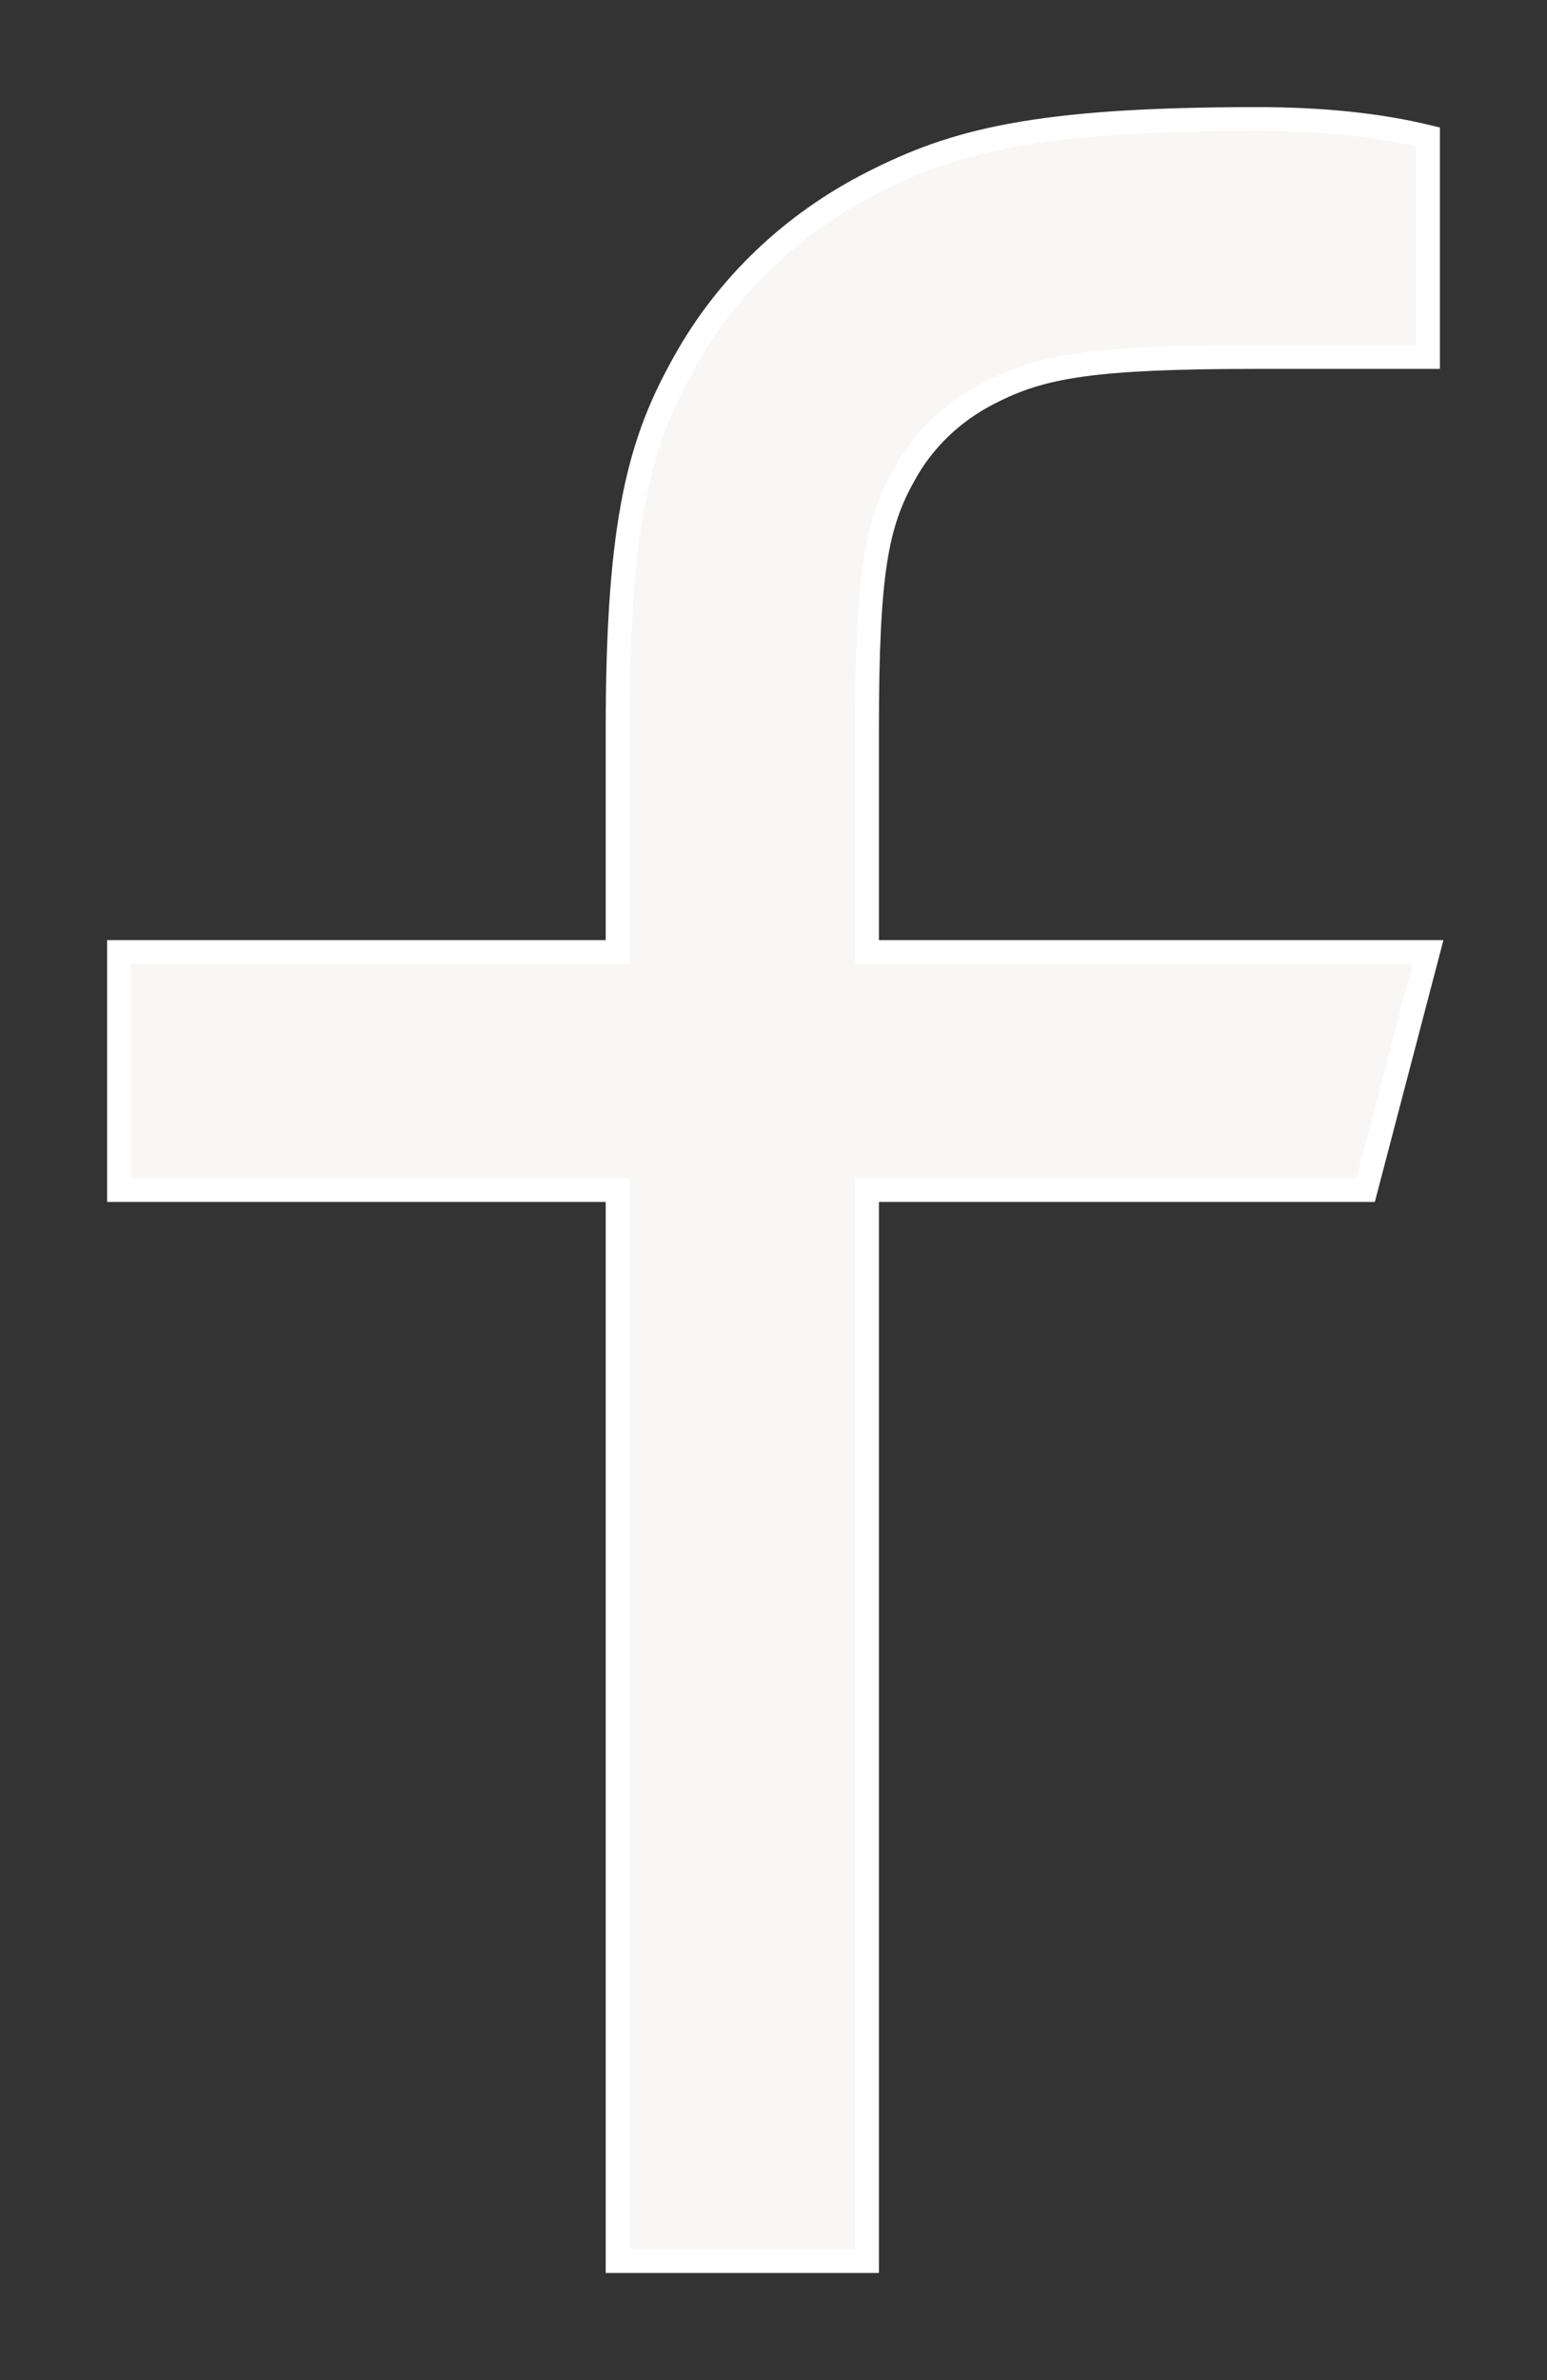
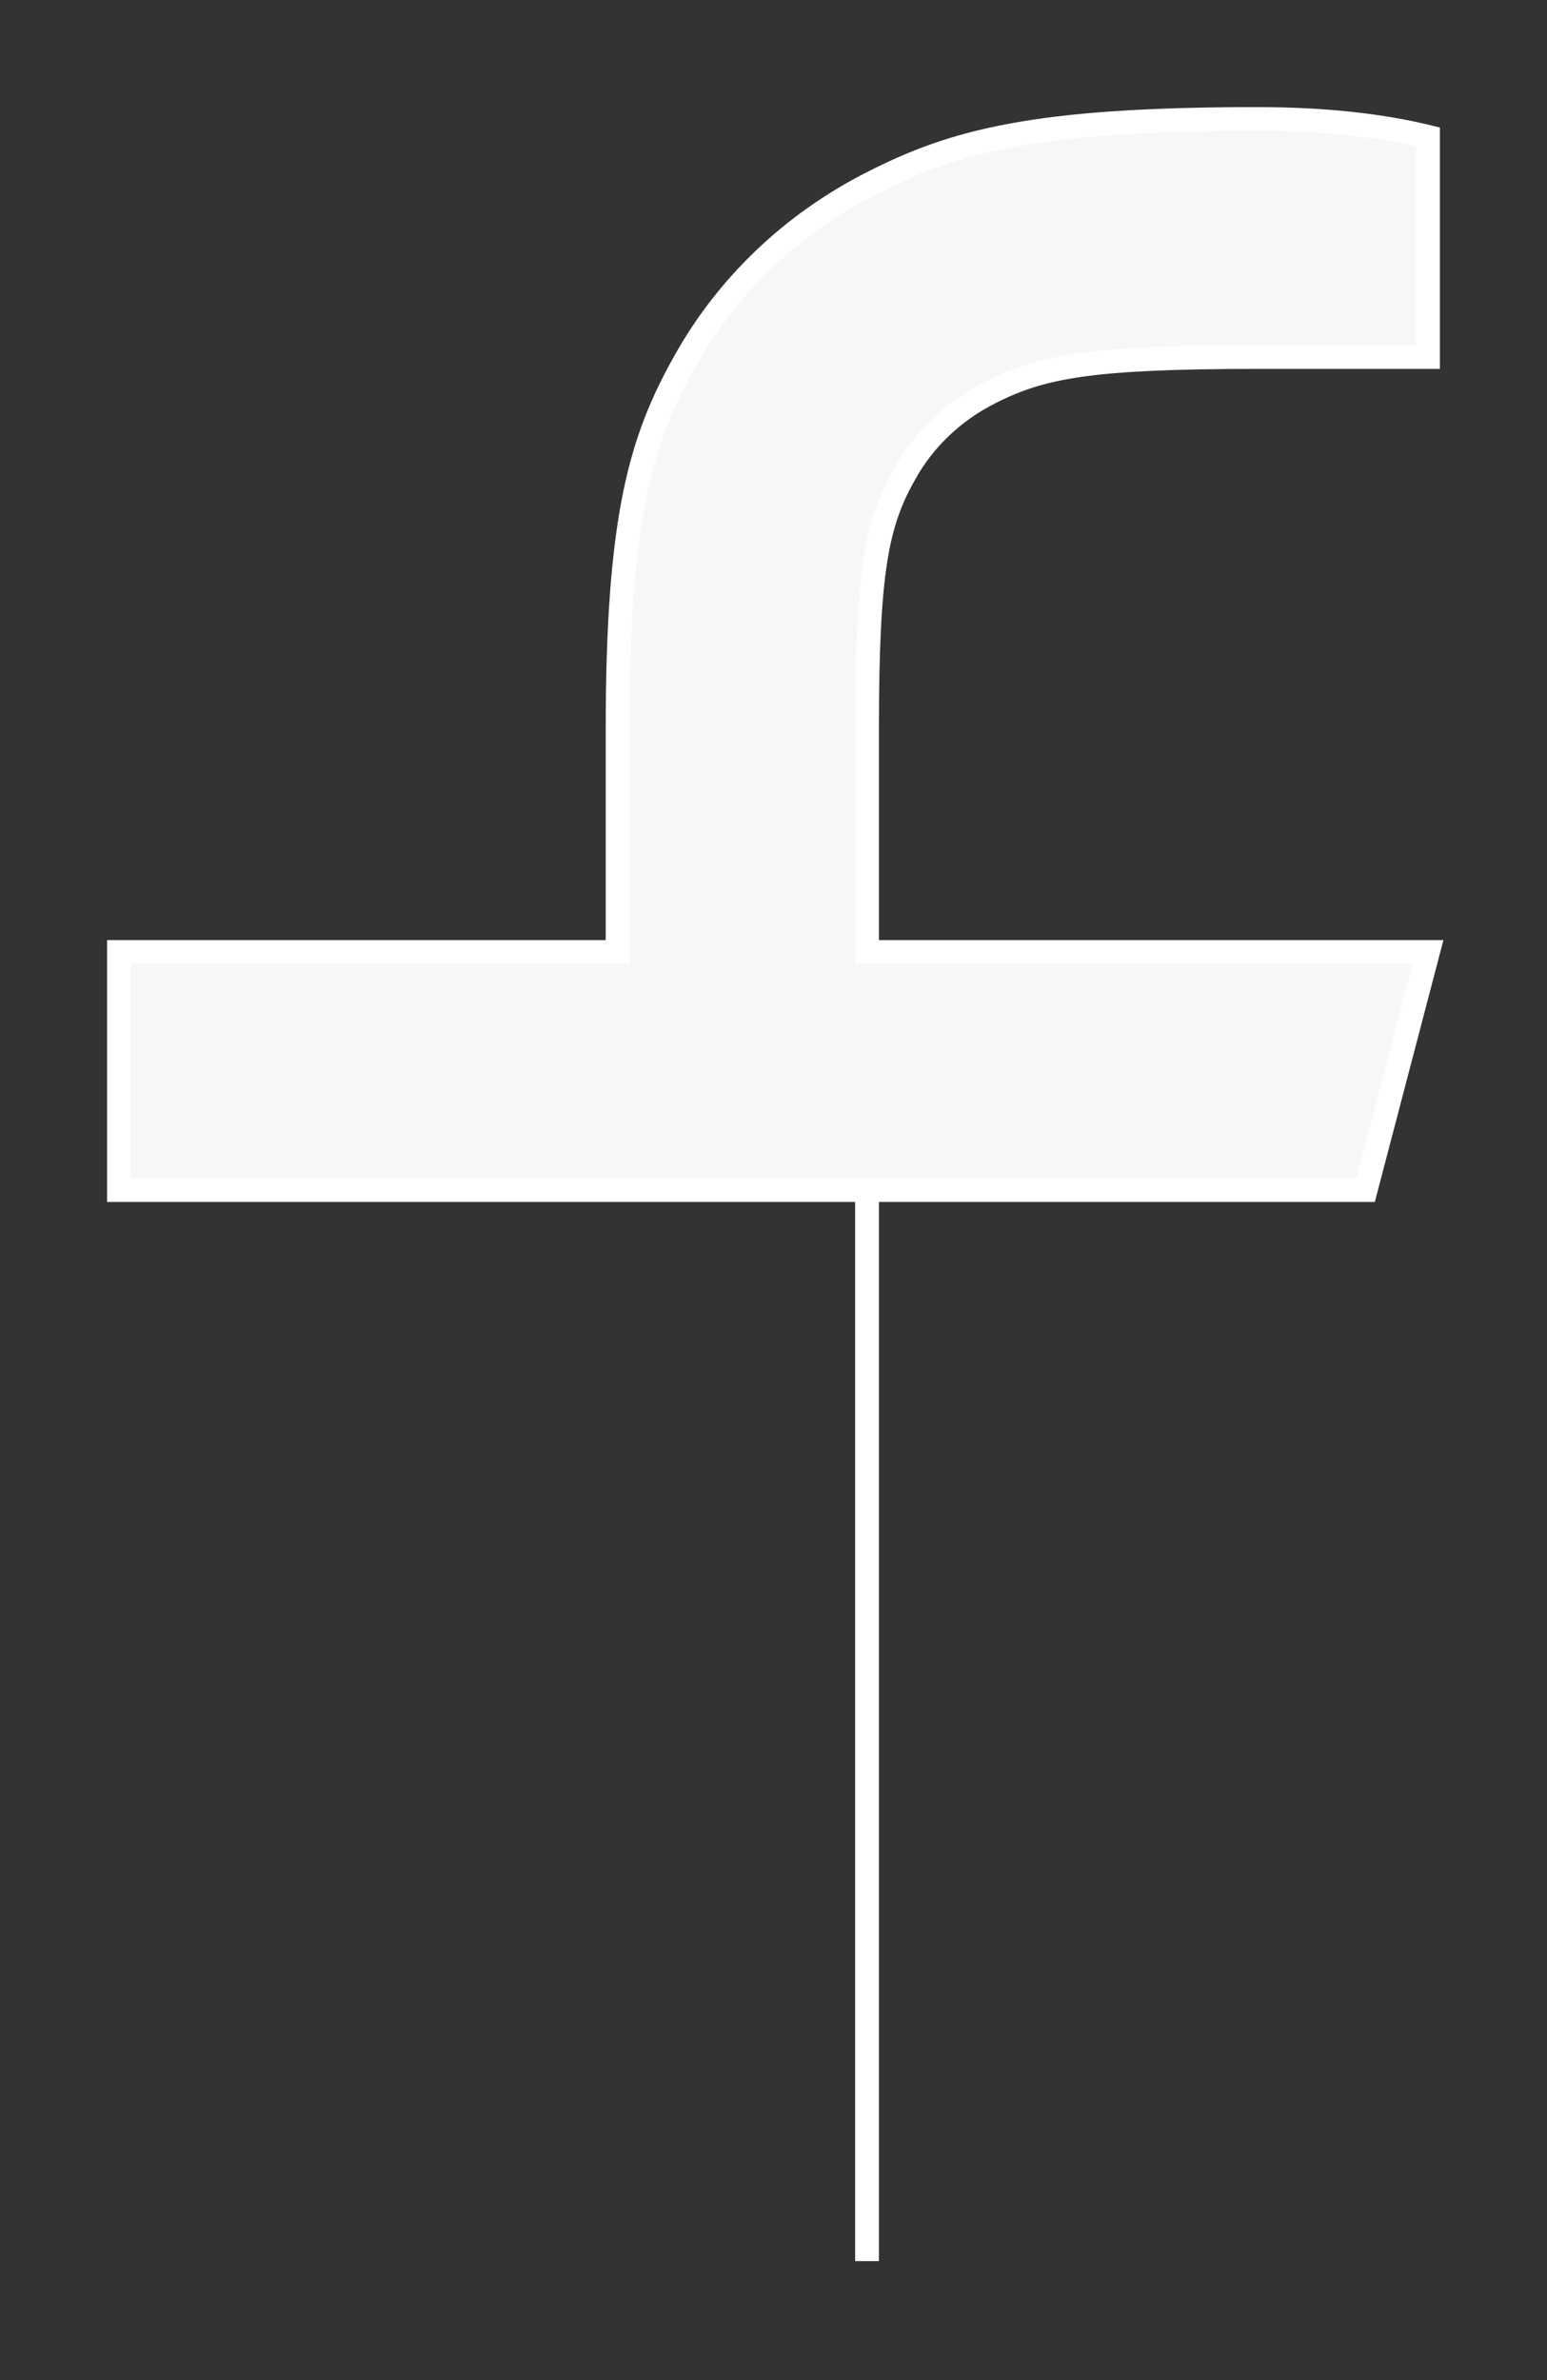
<svg xmlns="http://www.w3.org/2000/svg" fill="none" height="100%" overflow="visible" preserveAspectRatio="none" style="display: block;" viewBox="0 0 13 20" width="100%">
  <rect x="0" y="0" width="13" height="20" fill="#333333" stroke="none" />
-   <path d="M7.286 8H12L11.476 10H7.286V19H5.19V10H1V8H5.19V6.128C5.19 4.345 5.385 3.698 5.75 3.046C6.107 2.402 6.659 1.875 7.334 1.534C8.017 1.186 8.695 1 10.563 1C11.11 1 11.589 1.05 12 1.15V3H10.563C9.176 3 8.753 3.078 8.322 3.298C8.012 3.453 7.759 3.694 7.598 3.99C7.367 4.401 7.286 4.804 7.286 6.128V8Z" fill="#F9F7F5" id="Vector" stroke="white" stroke-width="0.2" />
+   <path d="M7.286 8H12L11.476 10H7.286V19V10H1V8H5.19V6.128C5.19 4.345 5.385 3.698 5.75 3.046C6.107 2.402 6.659 1.875 7.334 1.534C8.017 1.186 8.695 1 10.563 1C11.11 1 11.589 1.05 12 1.15V3H10.563C9.176 3 8.753 3.078 8.322 3.298C8.012 3.453 7.759 3.694 7.598 3.99C7.367 4.401 7.286 4.804 7.286 6.128V8Z" fill="#F9F7F5" id="Vector" stroke="white" stroke-width="0.2" />
</svg>